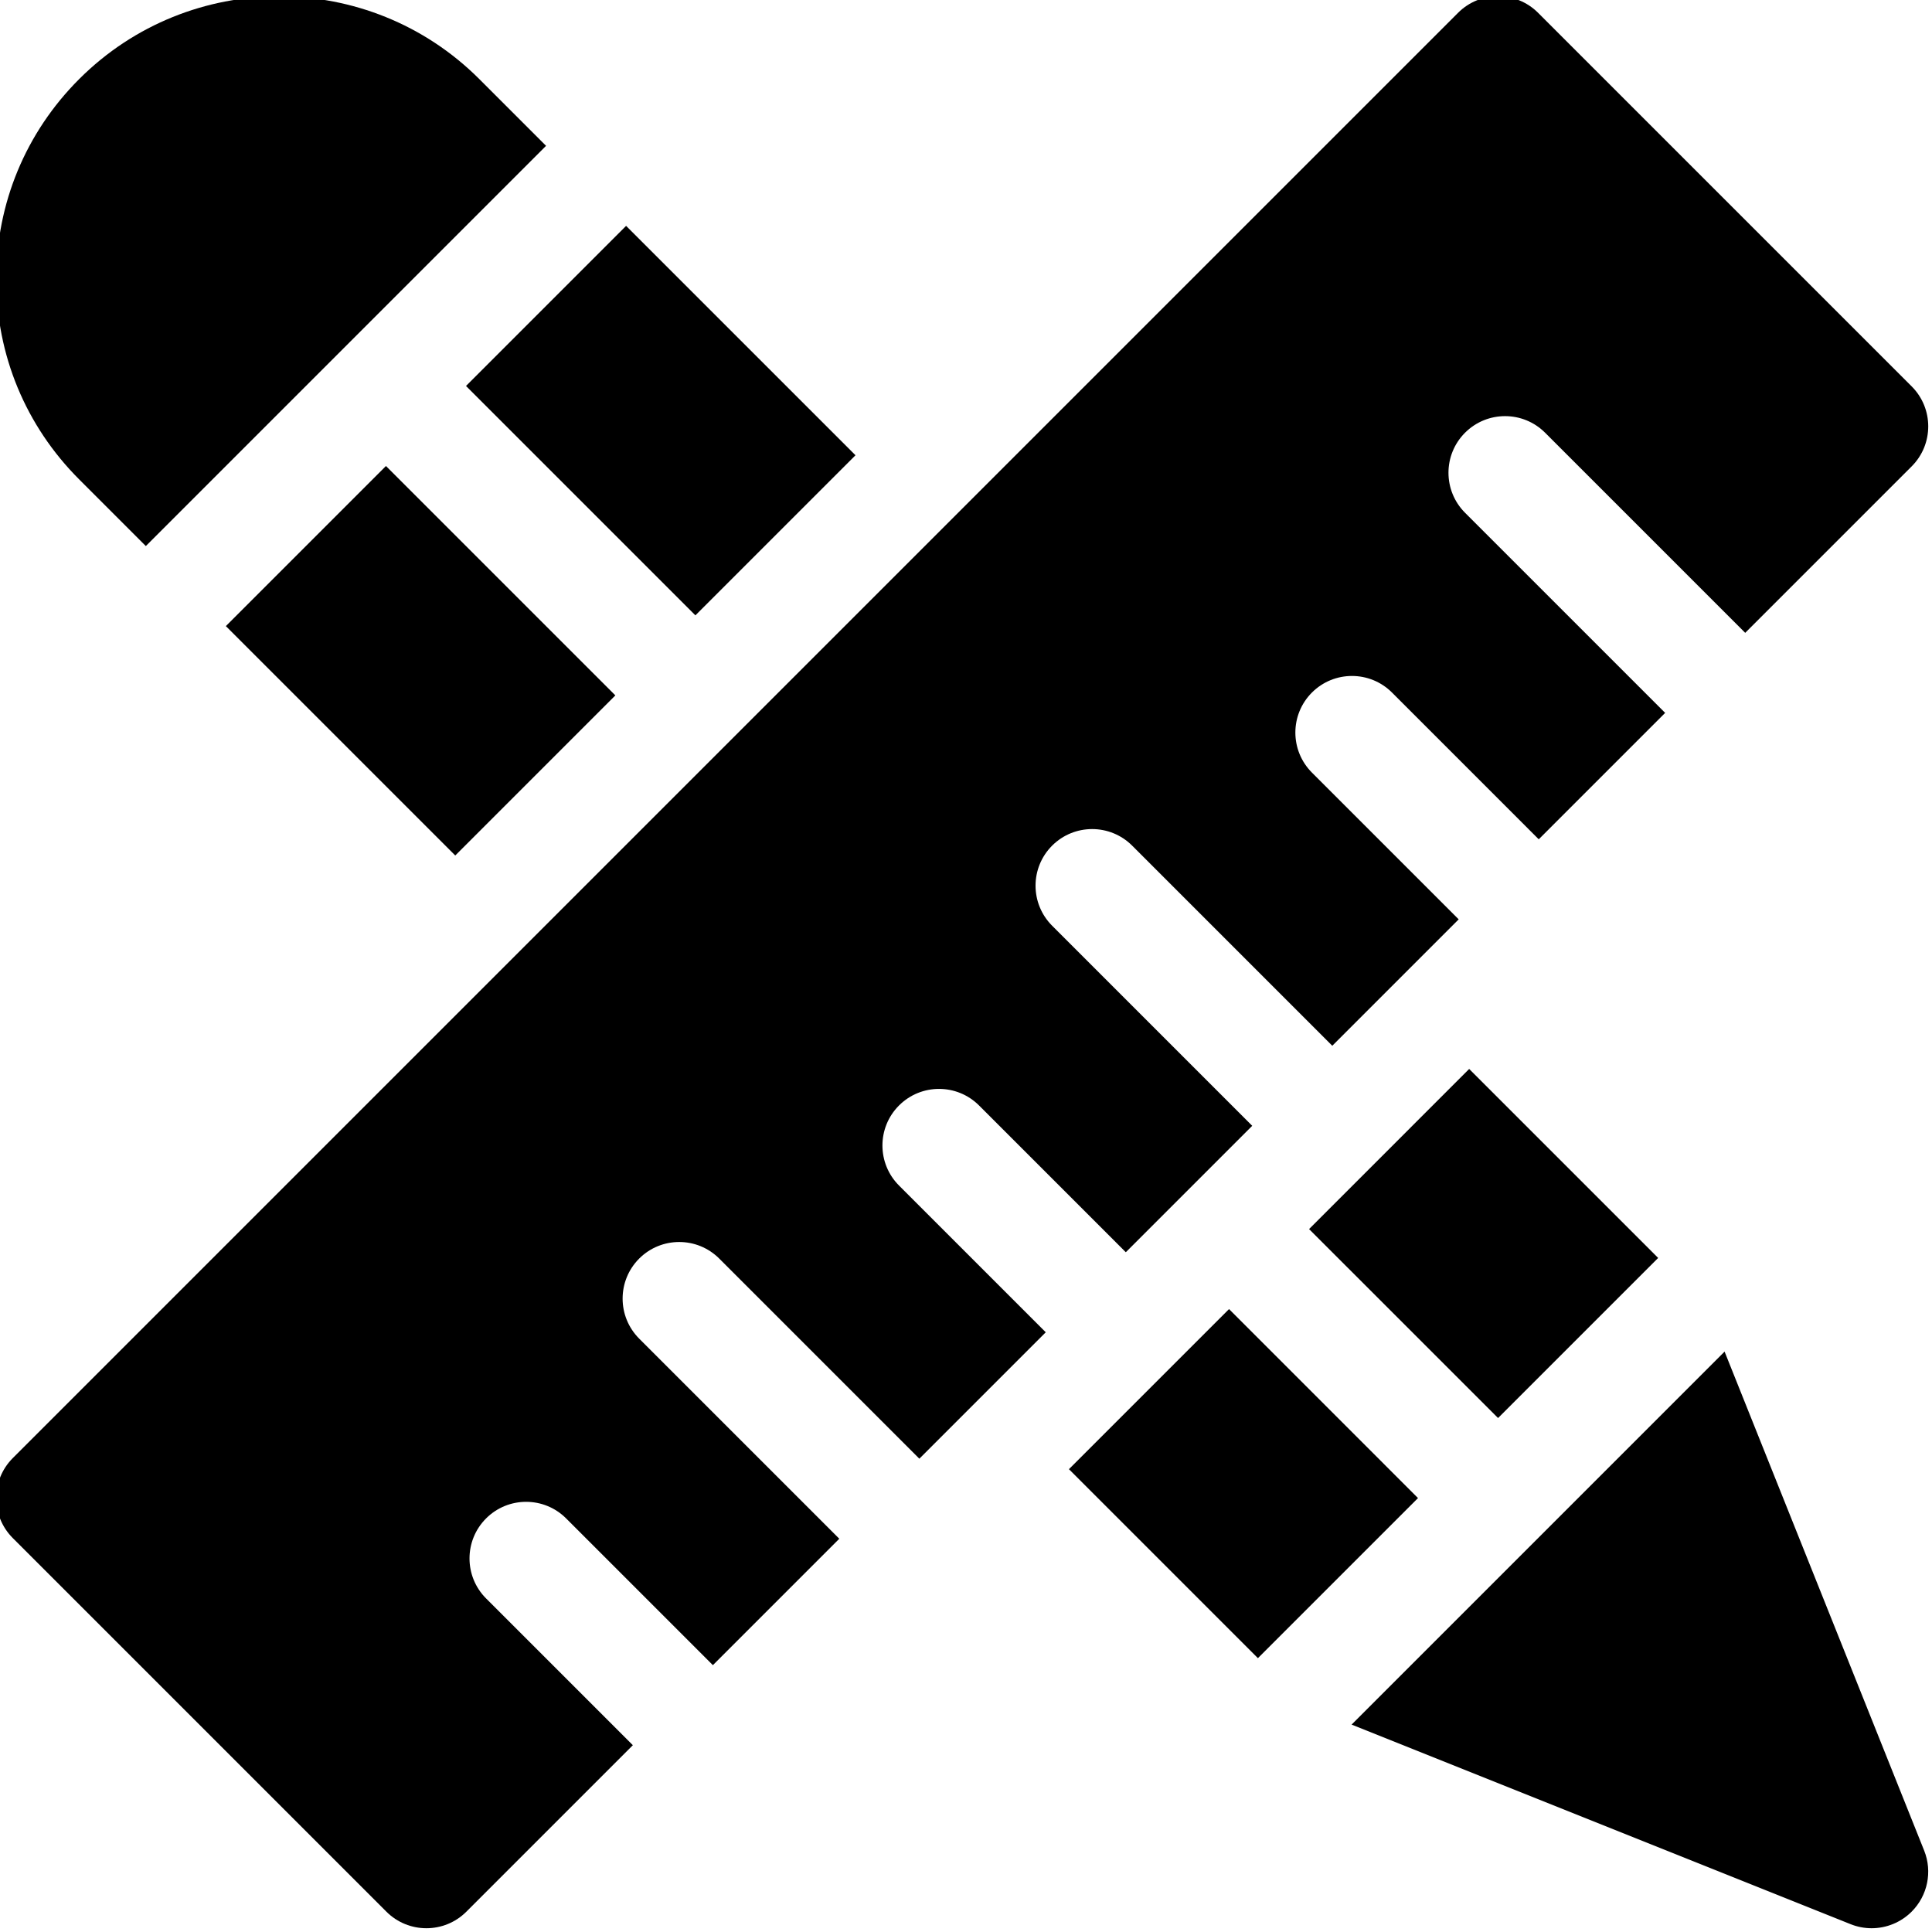
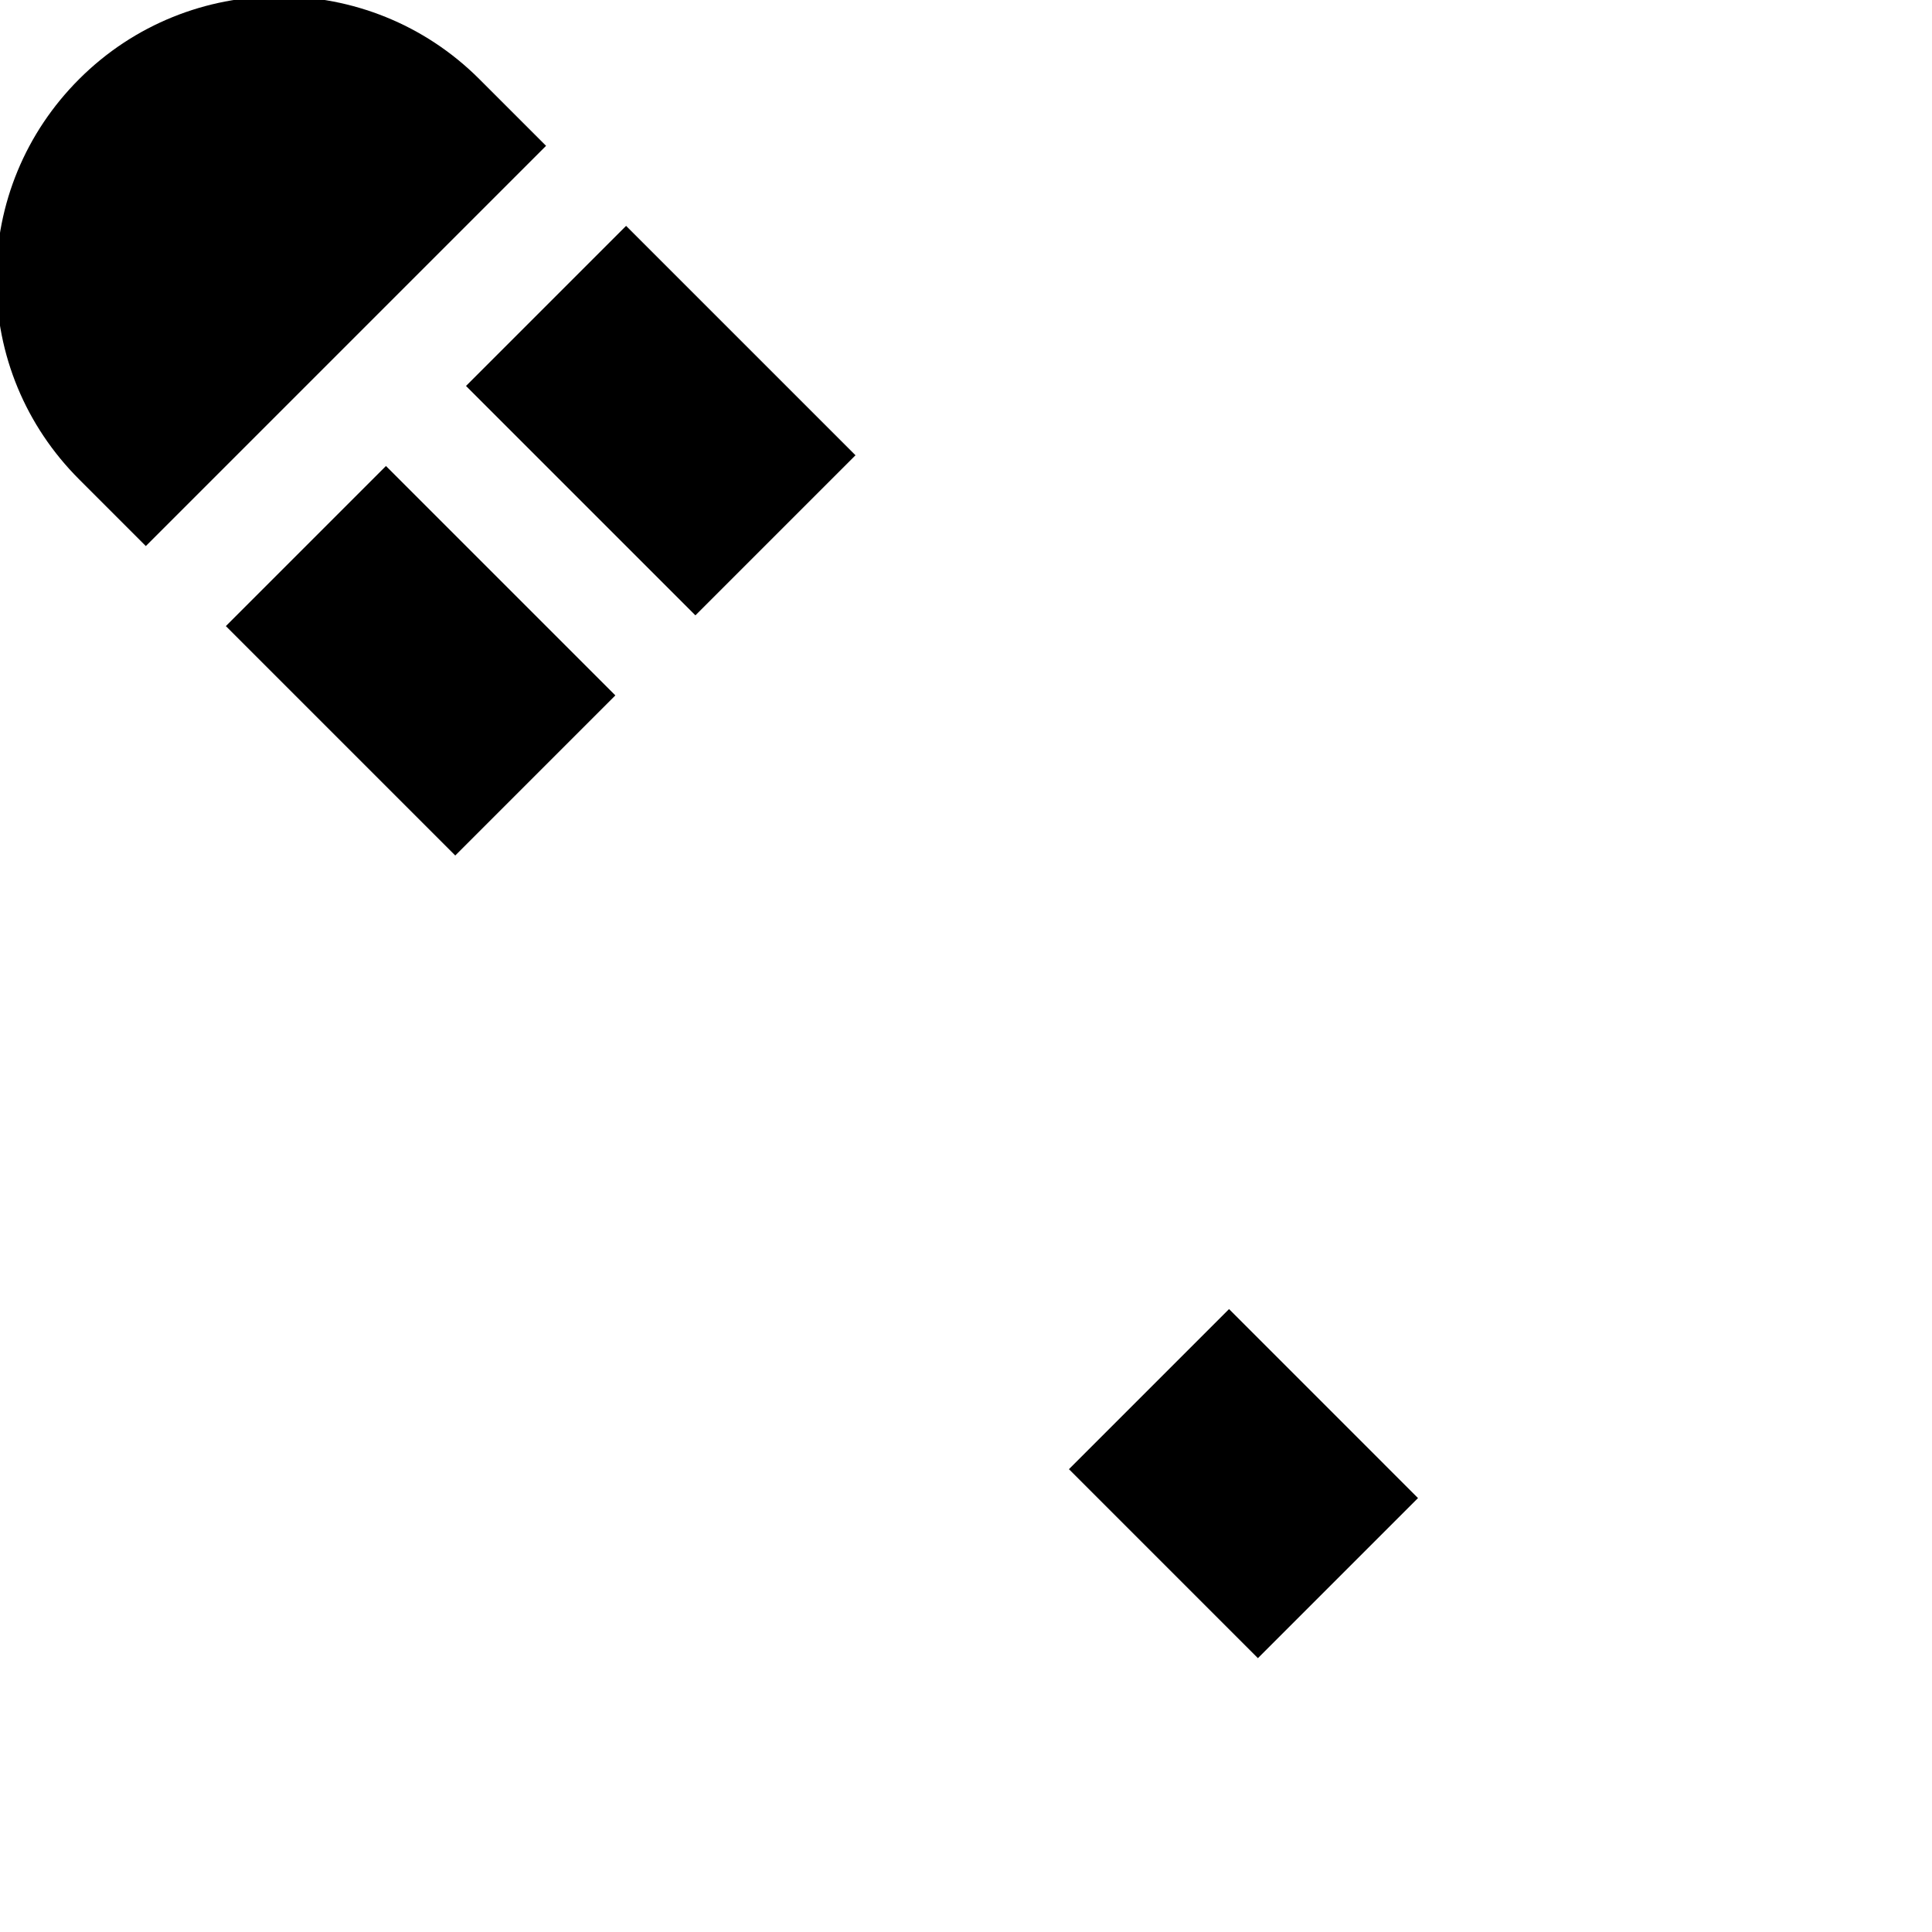
<svg xmlns="http://www.w3.org/2000/svg" height="511.999pt" viewBox="1 1 511.999 511.999" width="511.999pt">
  <path d="m39.645 145.711 106.066-106.066-17.68-17.68c-29.242-29.242-76.824-29.242-106.062.004-14.168 14.164-21.969 32.996-21.969 53.031 0 20.031 7.801 38.867 21.969 53.031zm0 0" />
  <path d="m60.855 166.922 42.426-42.426 60.793 60.793-42.426 42.426zm0 0" />
  <path d="m124.496 103.285 42.426-42.426 60.793 60.789-42.426 42.426zm0 0" />
-   <path d="m366.184 451.035c0 .004 0 .004-.004.004l-6.988 6.992 132.238 52.895c1.805.723 3.691 1.074 5.566 1.074 3.906 0 7.742-1.527 10.609-4.395 4.242-4.242 5.547-10.605 3.32-16.18l-52.895-132.238zm0 0" />
  <path d="m284.281 390.348 42.426-42.426 50.078 50.082-42.426 42.426zm0 0" />
-   <path d="m347.918 326.715 42.426-42.43 50.082 50.082-42.426 42.426zm0 0" />
-   <path d="m129.82 403.395c-5.859 5.855-5.859 15.355 0 21.211l38.891 38.891-44.109 44.109c-5.855 5.859-15.355 5.859-21.211 0l-98.996-98.996c-5.859-5.855-5.859-15.355 0-21.211l383.004-383.004c5.855-5.859 15.355-5.859 21.211 0l98.996 98.992c2.93 2.93 4.395 6.77 4.395 10.609 0 3.836-1.465 7.676-4.395 10.605l-44.109 44.109-53.031-53.035c-5.859-5.859-15.355-5.859-21.215 0-5.855 5.859-5.855 15.355 0 21.215l53.031 53.031-33.5 33.504-38.891-38.895c-5.855-5.855-15.355-5.855-21.215 0-5.855 5.859-5.855 15.355 0 21.215l38.891 38.891-33.5 33.504-53.031-53.035c-5.859-5.855-15.355-5.855-21.215 0-5.855 5.859-5.855 15.355 0 21.215l53.031 53.031-33.5 33.504-38.891-38.891c-5.859-5.859-15.355-5.859-21.215 0-5.855 5.855-5.855 15.352 0 21.211l38.891 38.891-33.5 33.504-53.031-53.035c-5.859-5.855-15.355-5.855-21.215 0-5.855 5.859-5.855 15.355 0 21.215l53.031 53.031-33.5 33.504-38.891-38.891c-5.855-5.859-15.355-5.859-21.211 0zm0 0" />
</svg>